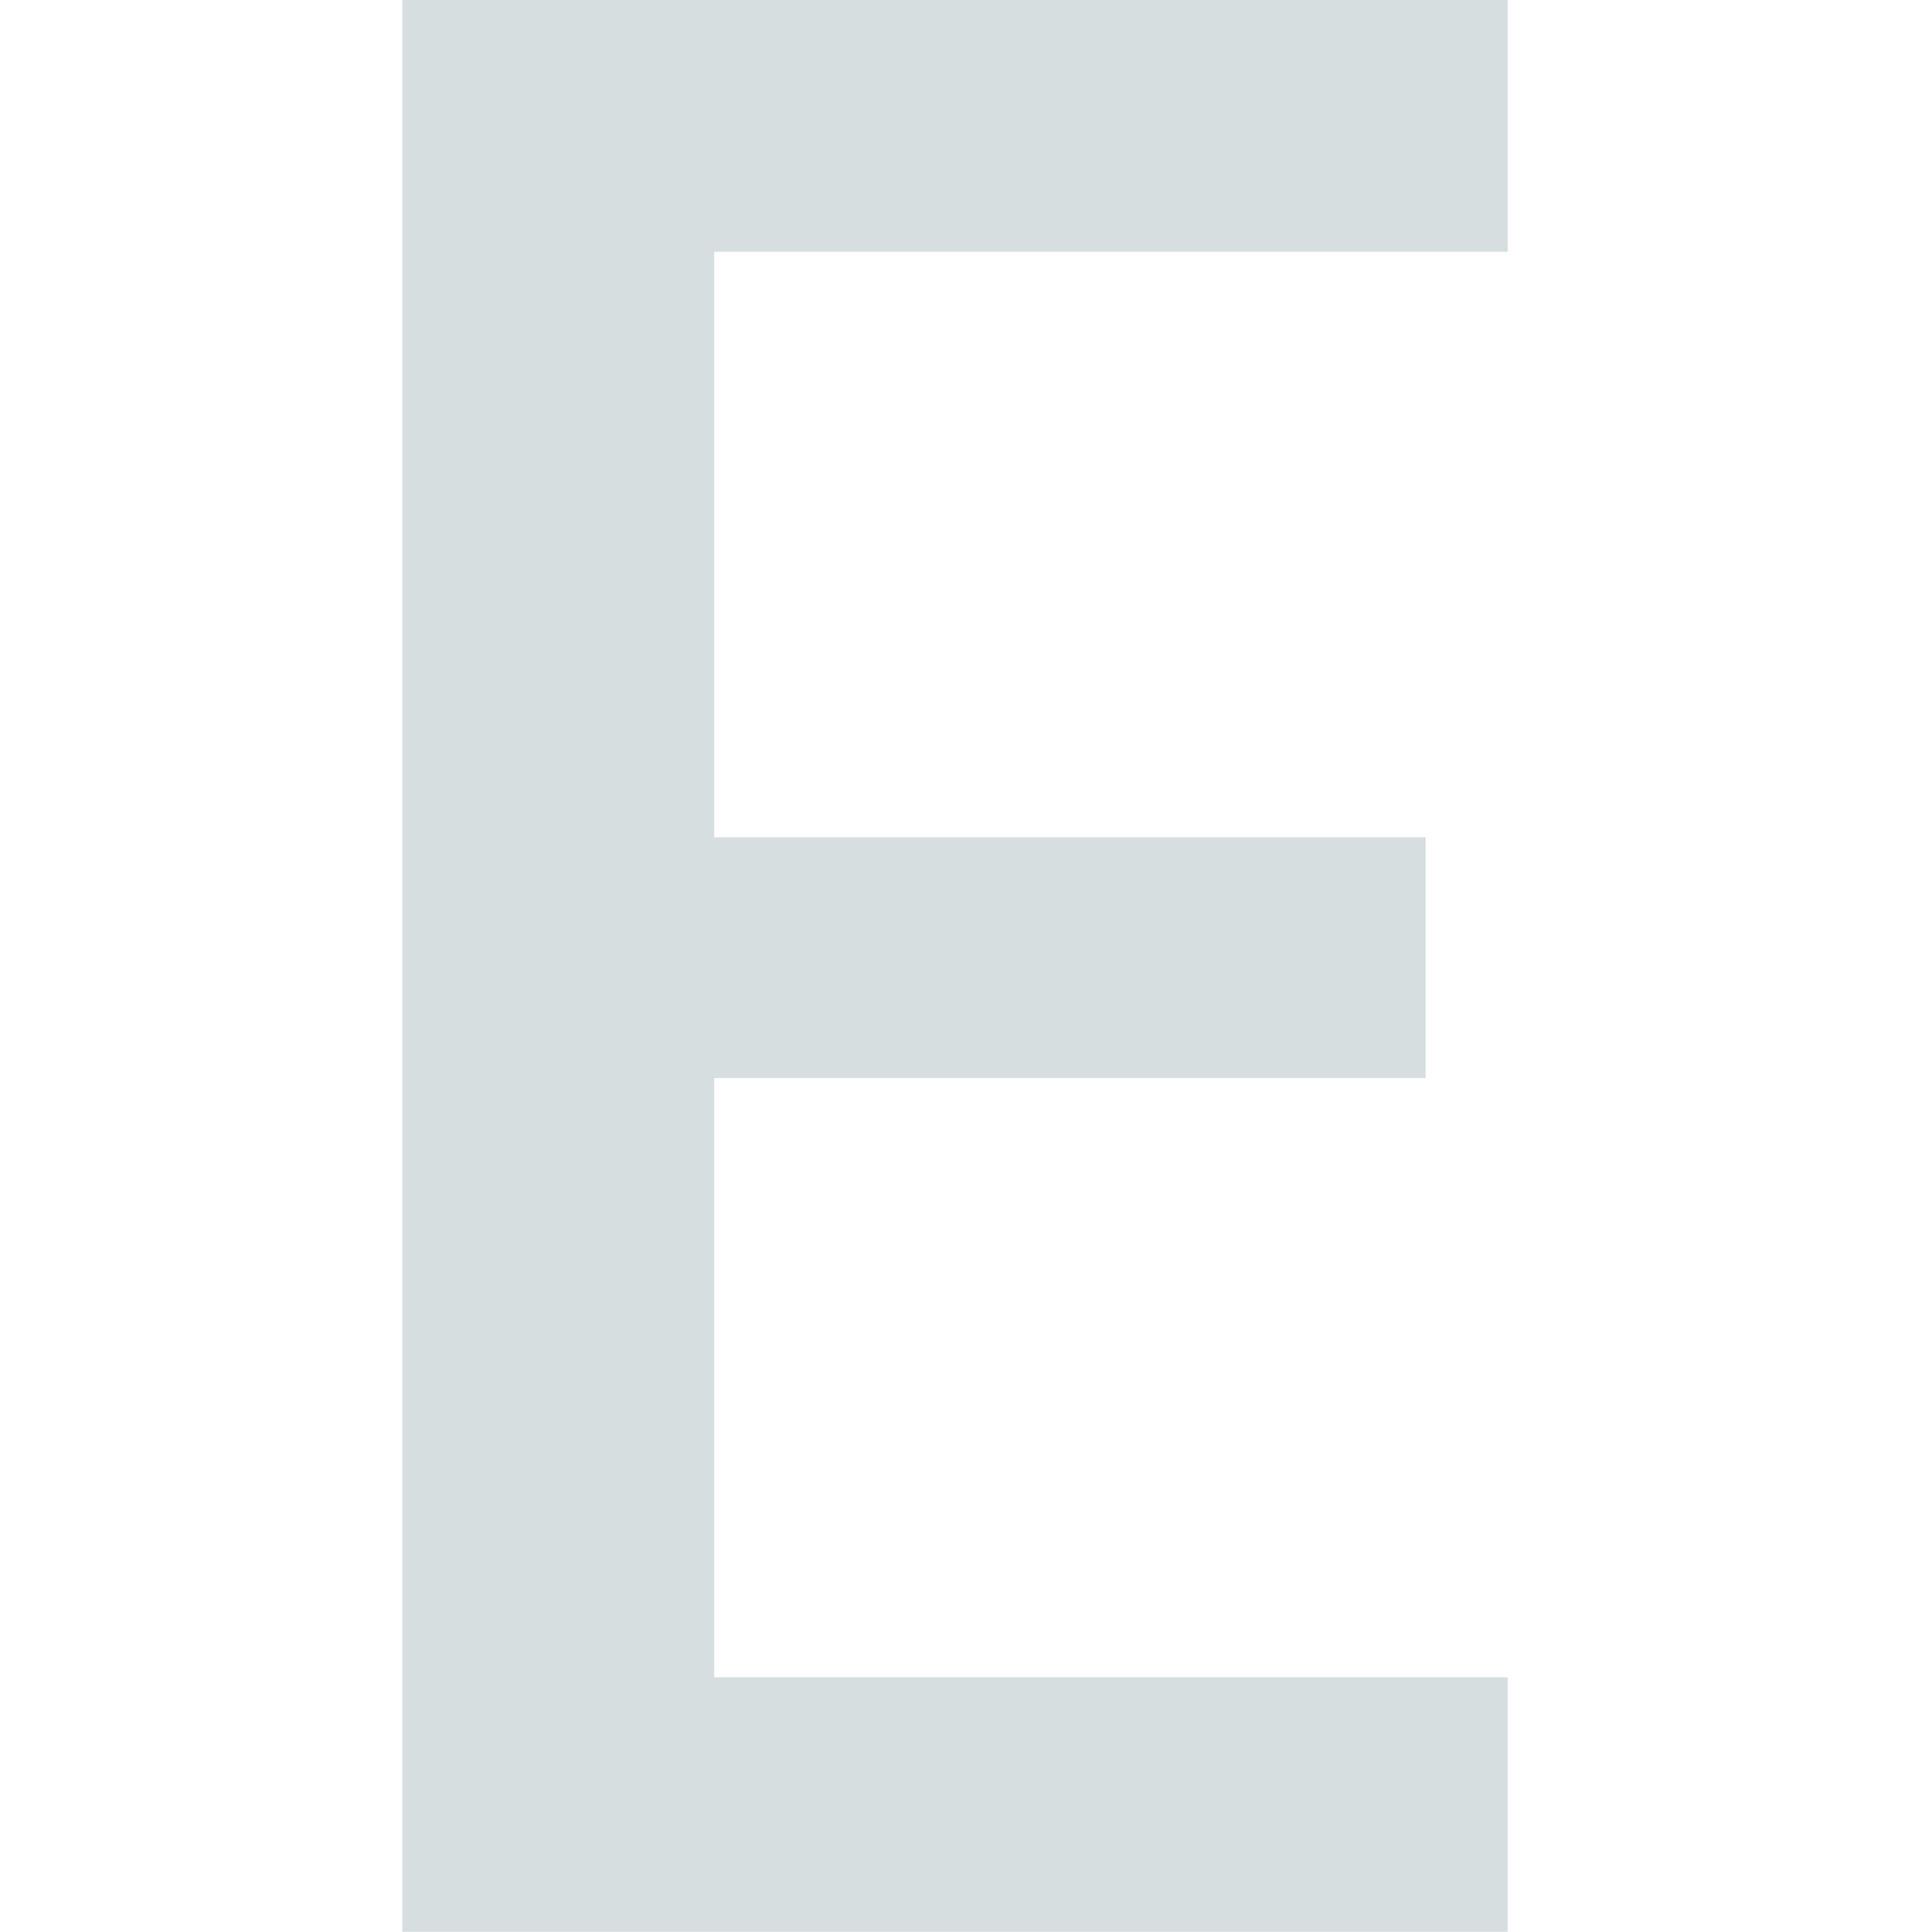
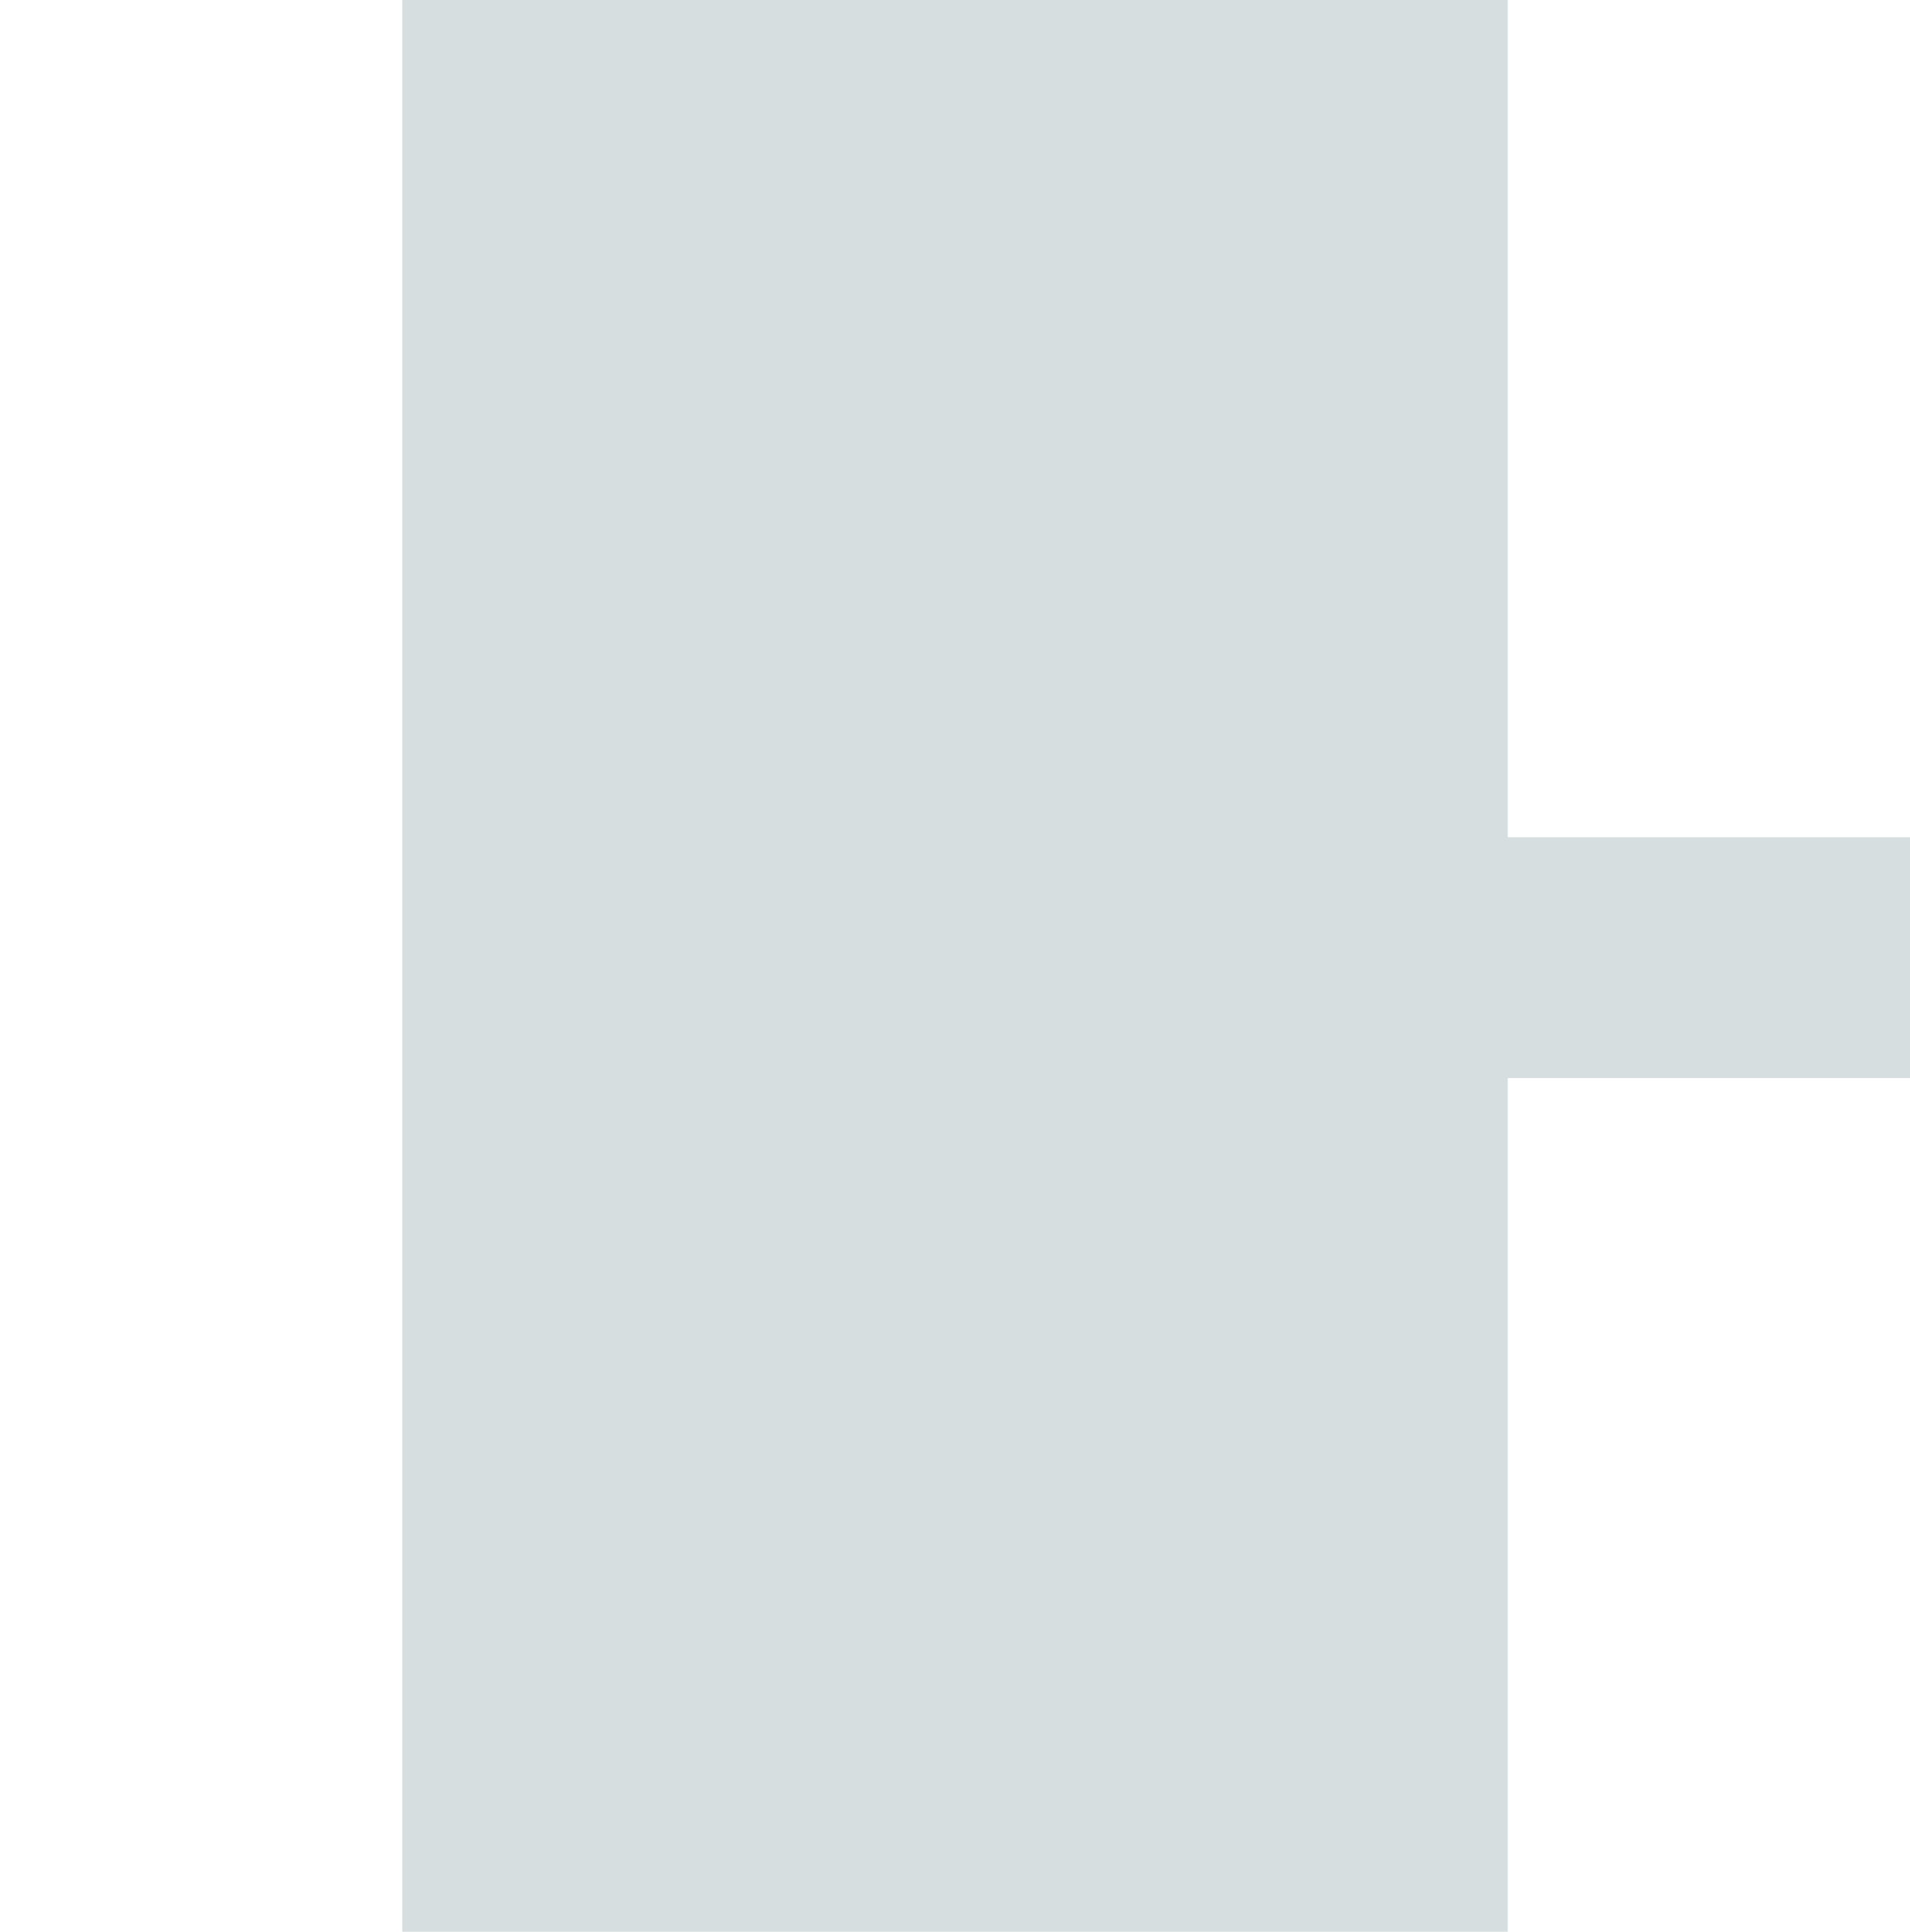
<svg xmlns="http://www.w3.org/2000/svg" version="1.1" id="レイヤー_1" x="0px" y="0px" viewBox="0 0 209.4 211.8" style="enable-background:new 0 0 209.4 211.8;" xml:space="preserve">
  <style type="text/css">
	.st0{fill:#D7DEDF;}
</style>
-   <path id="E" class="st0" d="M165.3,27.6V0H44.1v211.8h121.2v-27.9h-87v-65.7h78V91.8h-78V27.6L165.3,27.6L165.3,27.6z" />
+   <path id="E" class="st0" d="M165.3,27.6V0H44.1v211.8h121.2v-27.9v-65.7h78V91.8h-78V27.6L165.3,27.6L165.3,27.6z" />
</svg>